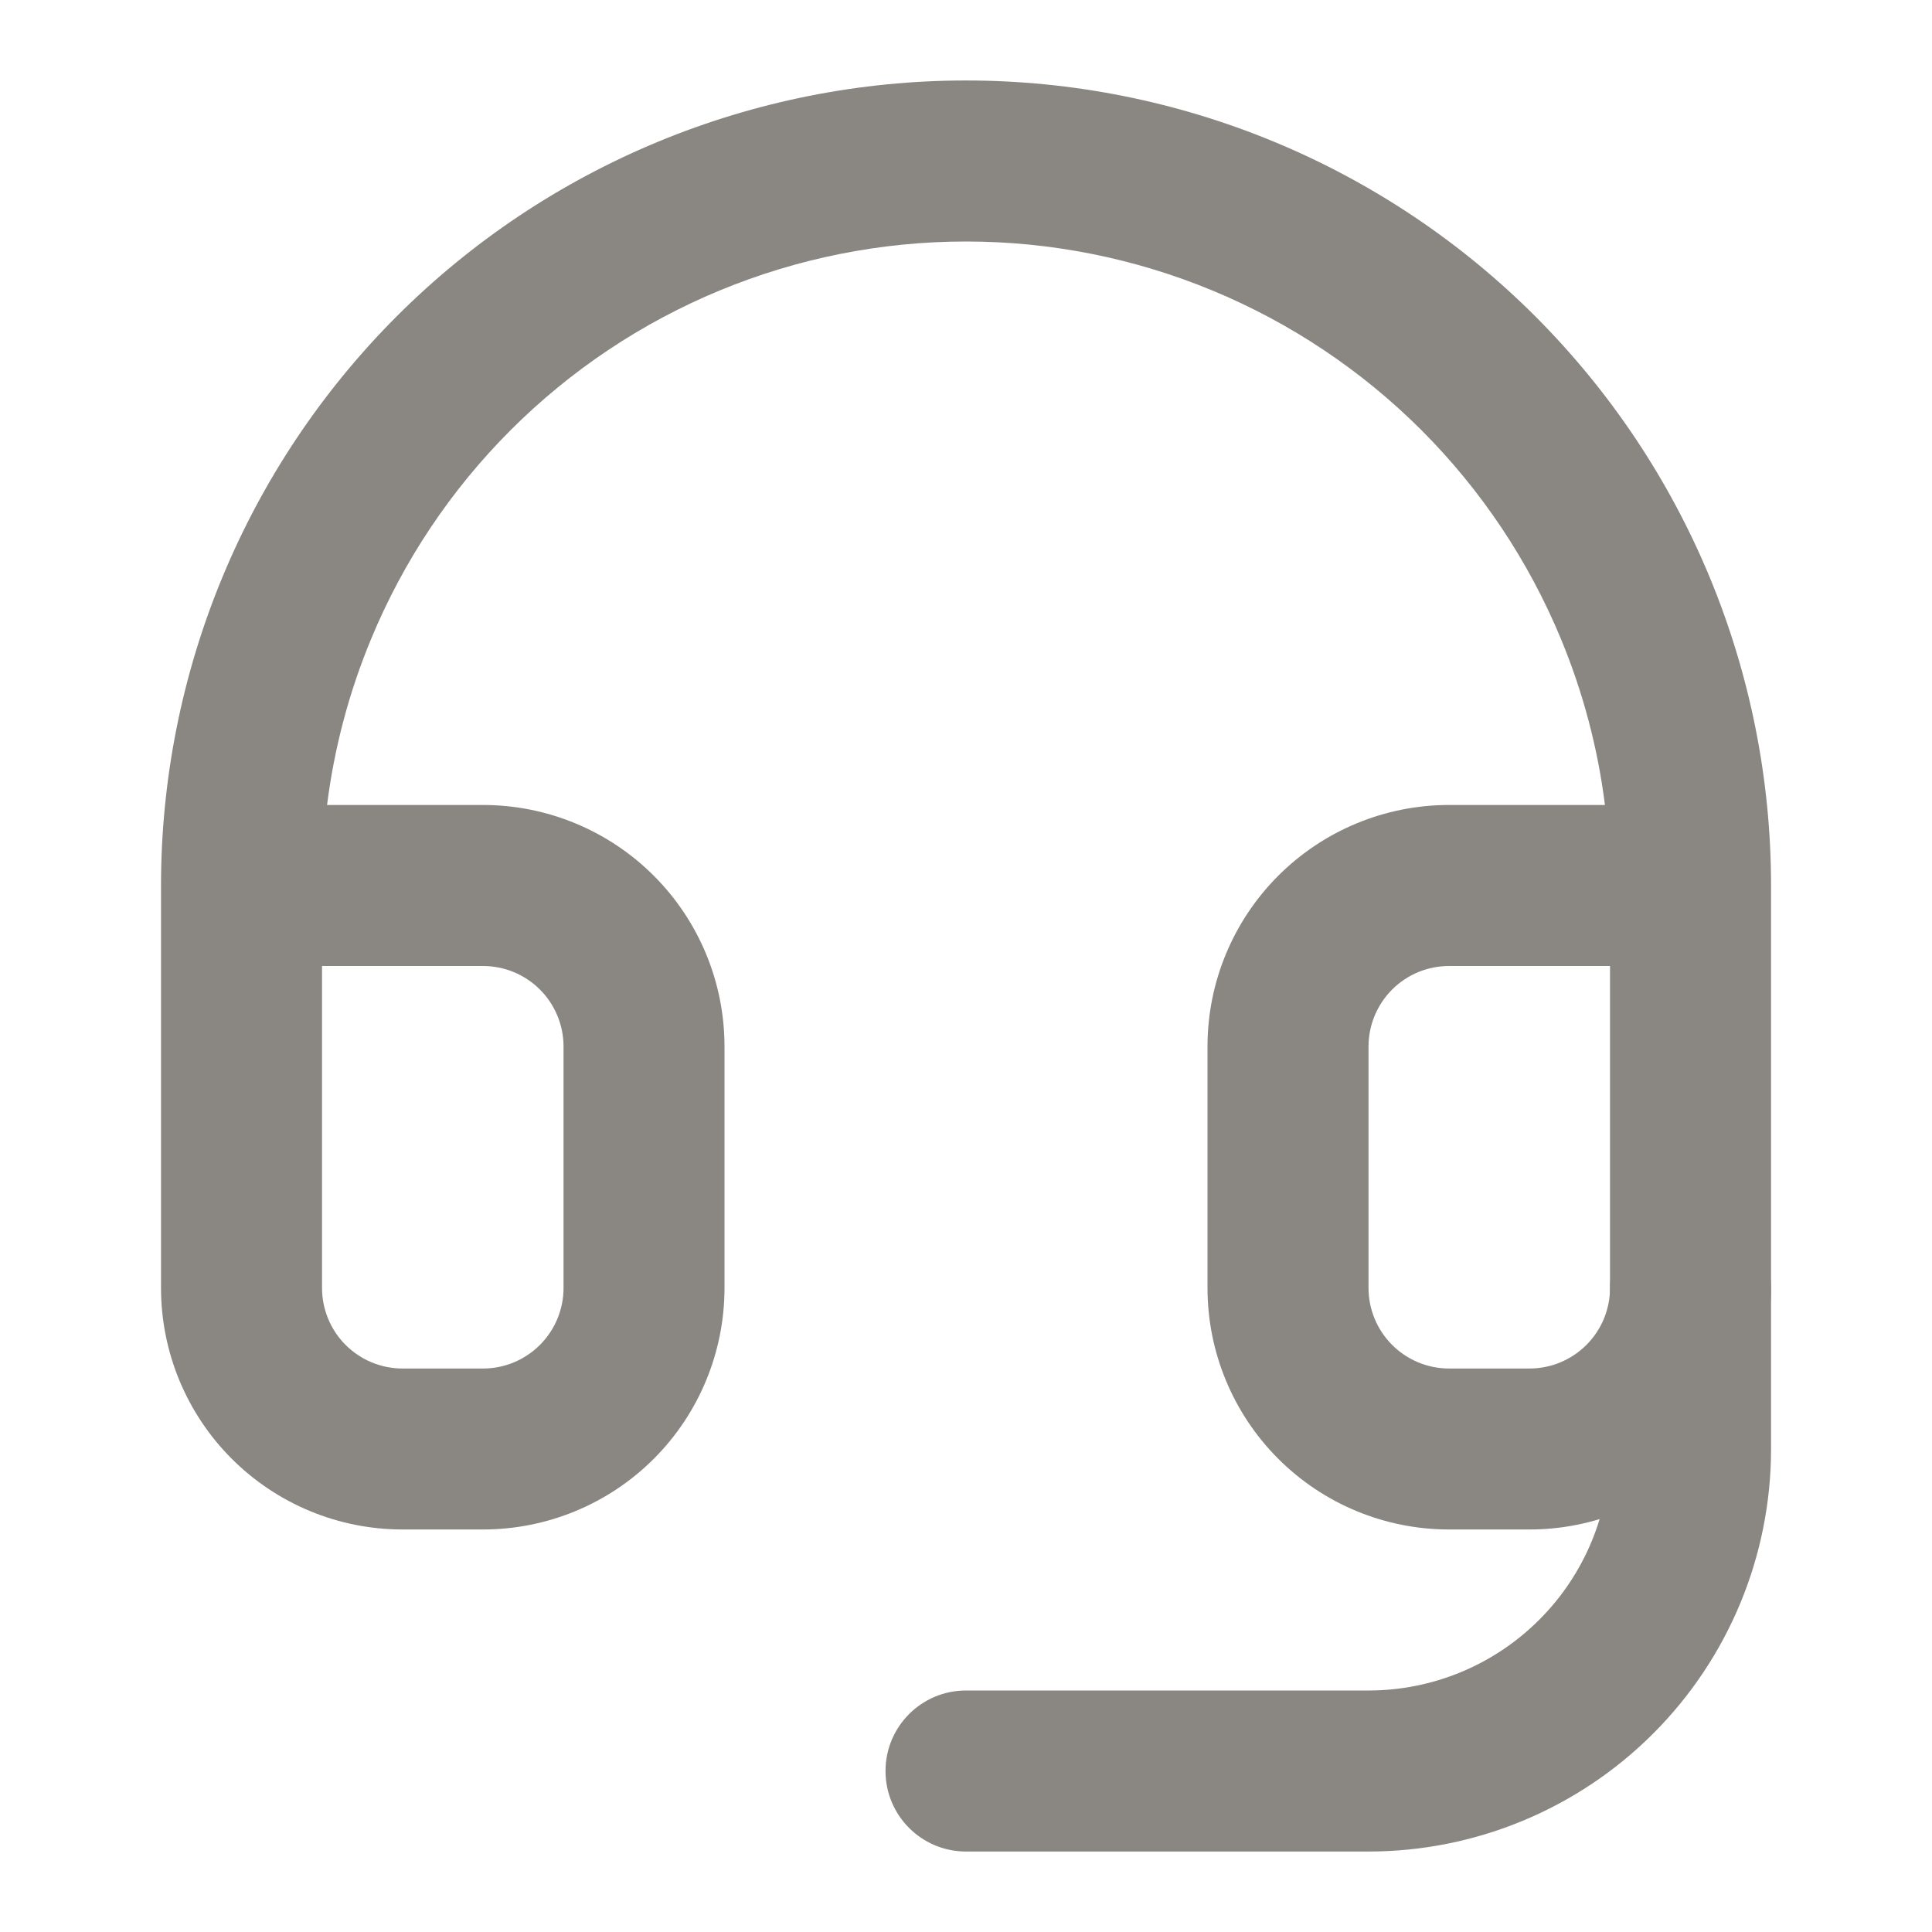
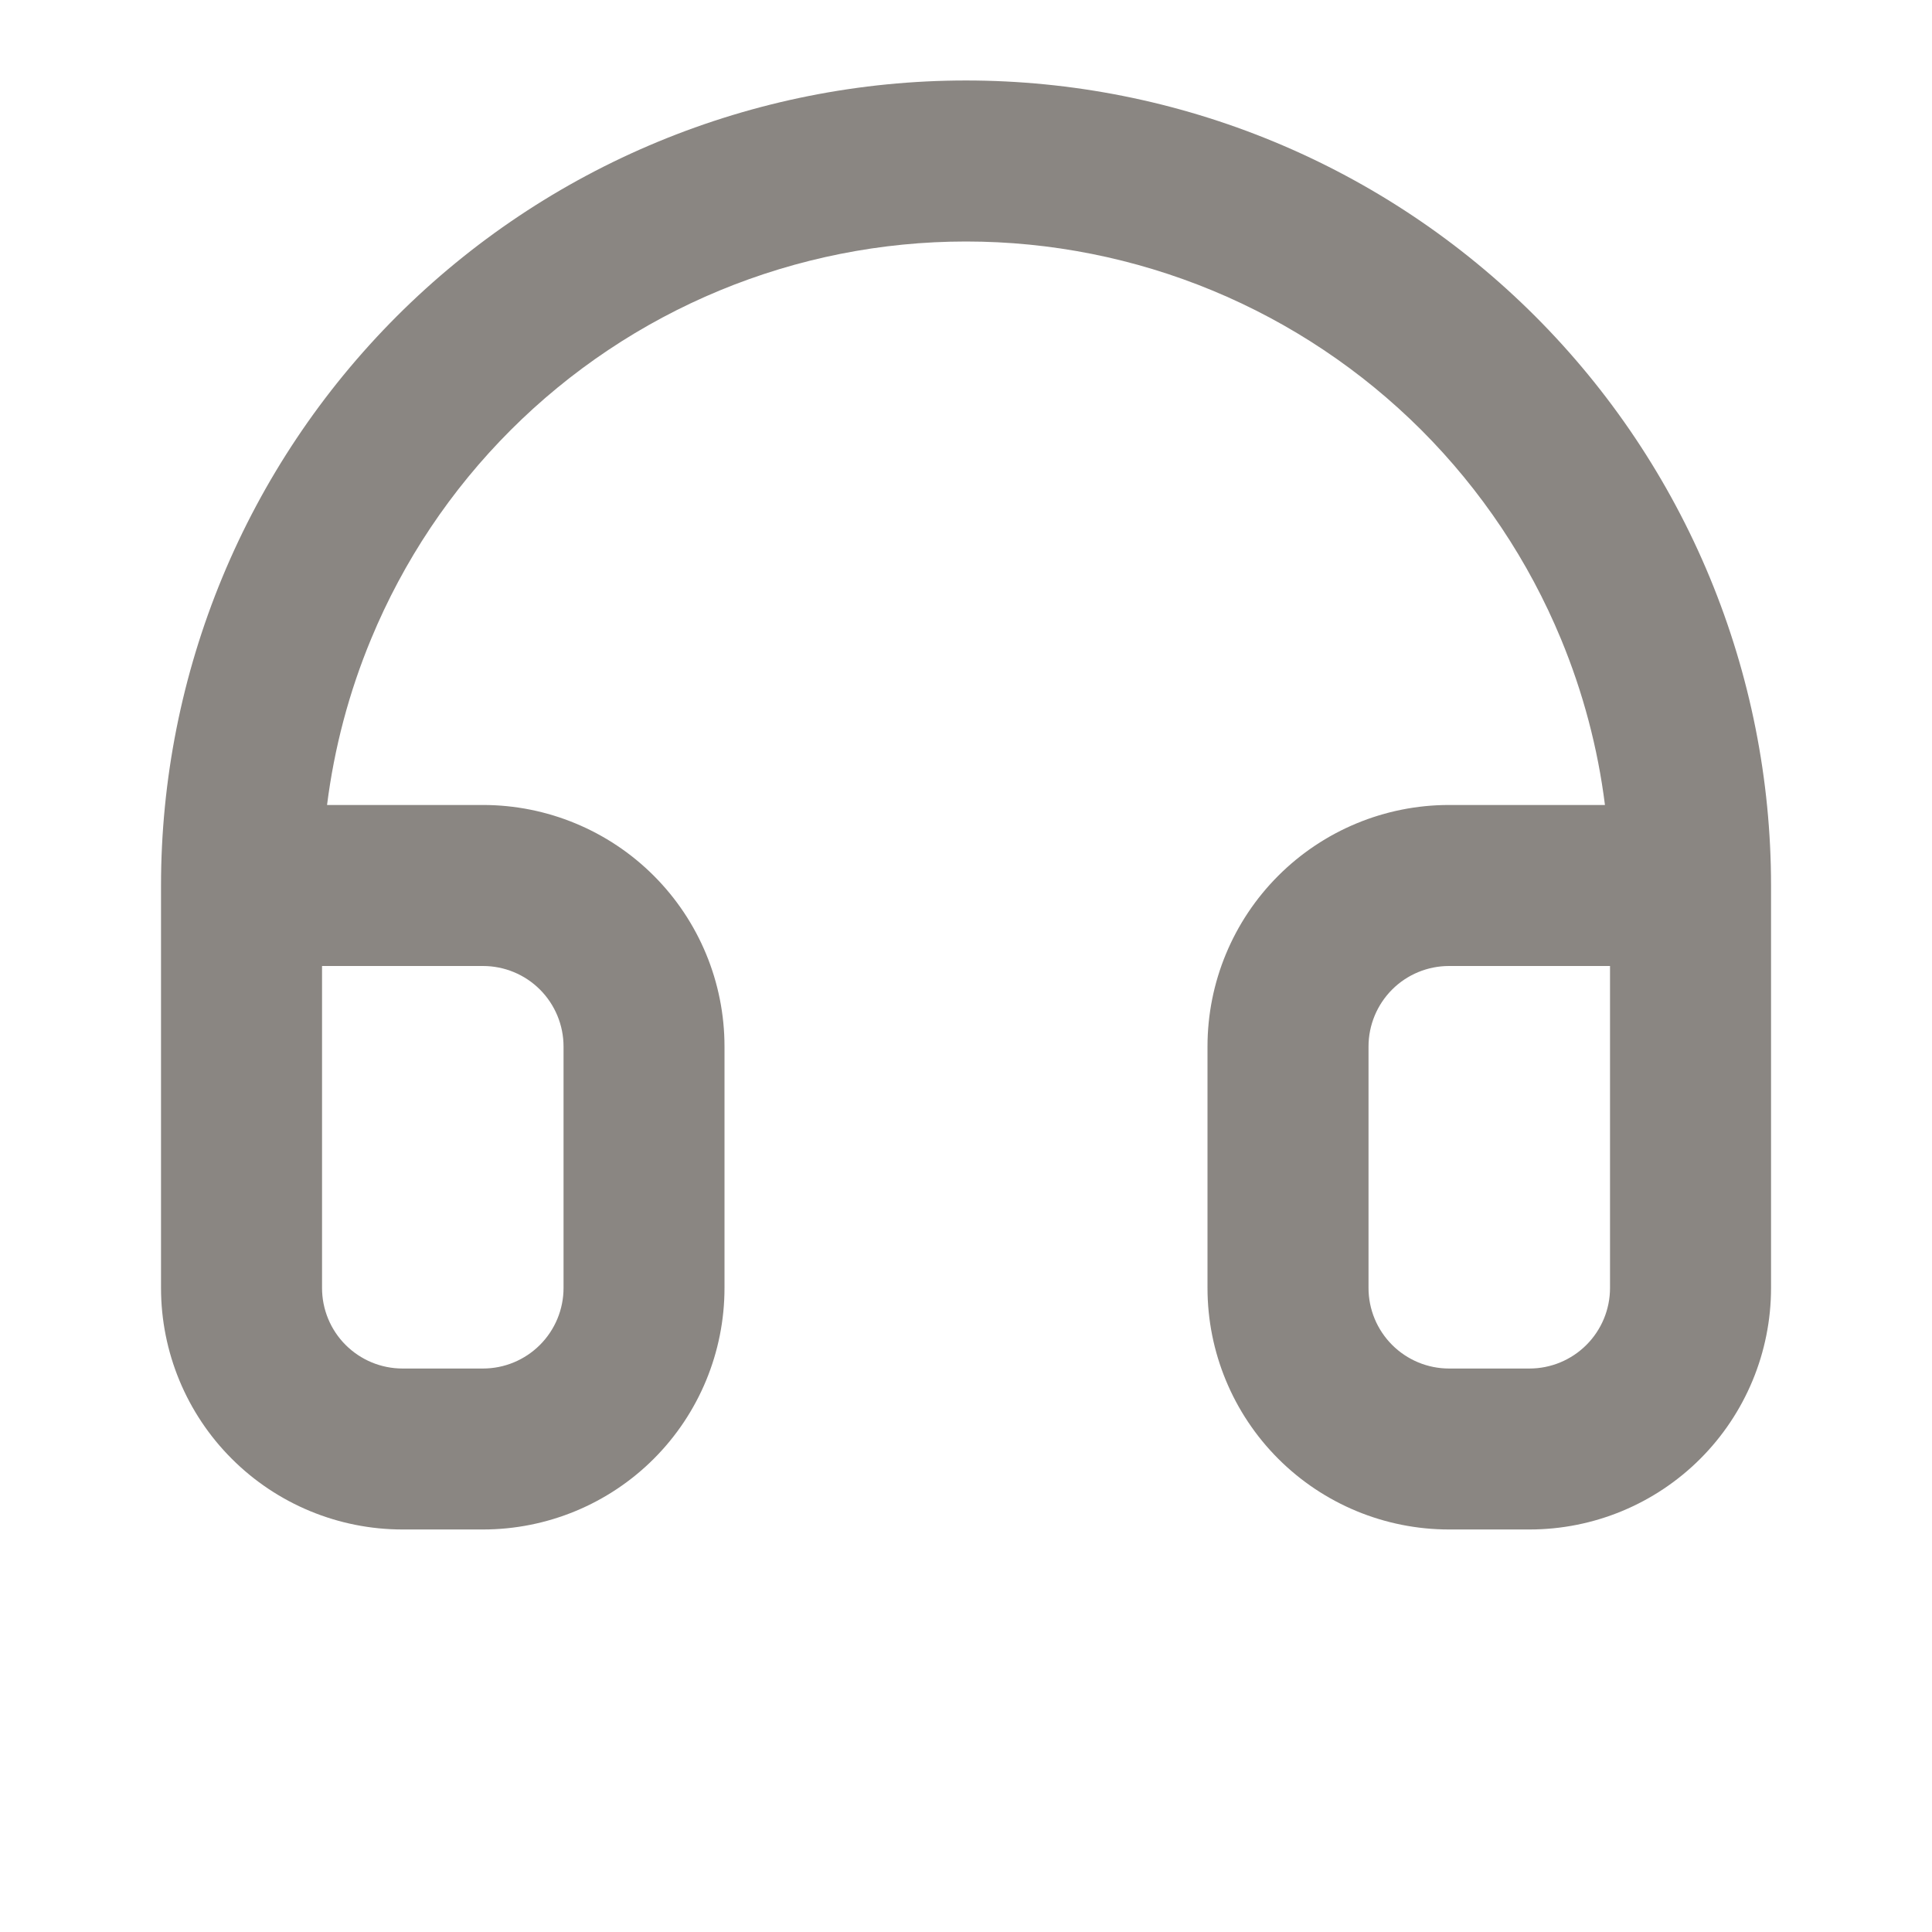
<svg xmlns="http://www.w3.org/2000/svg" width="32" height="32" viewBox="0 0 32 32" fill="none">
  <path fill-rule="evenodd" clip-rule="evenodd" d="M16 4C14.6 4 13.213 4.276 11.918 4.812C10.624 5.348 9.448 6.134 8.458 7.124C7.467 8.115 6.682 9.29 6.146 10.585C5.78 11.466 5.536 12.391 5.417 13.333H8C9.061 13.333 10.079 13.755 10.829 14.505C11.579 15.255 12 16.272 12 17.333V21.333C12 22.394 11.579 23.412 10.829 24.162C10.079 24.912 9.061 25.333 8 25.333H6.667C5.606 25.333 4.589 24.912 3.839 24.162C3.088 23.412 2.667 22.394 2.667 21.333V14.667C2.667 12.916 3.012 11.182 3.682 9.564C4.352 7.946 5.334 6.477 6.572 5.238C7.81 4 9.28 3.018 10.898 2.348C12.516 1.678 14.249 1.333 16 1.333C17.751 1.333 19.485 1.678 21.103 2.348C22.72 3.018 24.19 4 25.428 5.238C26.666 6.477 27.649 7.946 28.319 9.564C28.989 11.182 29.334 12.916 29.334 14.667V21.333C29.334 22.394 28.912 23.412 28.162 24.162C27.412 24.912 26.395 25.333 25.334 25.333H24C22.939 25.333 21.922 24.912 21.172 24.162C20.422 23.412 20 22.394 20 21.333V17.333C20 16.272 20.422 15.255 21.172 14.505C21.922 13.755 22.939 13.333 24 13.333H26.583C26.465 12.391 26.22 11.466 25.855 10.585C25.319 9.29 24.533 8.115 23.543 7.124C22.552 6.134 21.376 5.348 20.082 4.812C18.788 4.276 17.401 4 16 4ZM26.667 16H24C23.647 16 23.308 16.14 23.058 16.39C22.808 16.64 22.667 16.98 22.667 17.333V21.333C22.667 21.687 22.808 22.026 23.058 22.276C23.308 22.526 23.647 22.667 24 22.667H25.334C25.687 22.667 26.026 22.526 26.276 22.276C26.526 22.026 26.667 21.687 26.667 21.333V16ZM5.334 16V21.333C5.334 21.687 5.474 22.026 5.724 22.276C5.974 22.526 6.313 22.667 6.667 22.667H8C8.354 22.667 8.693 22.526 8.943 22.276C9.193 22.026 9.334 21.687 9.334 21.333V17.333C9.334 16.98 9.193 16.64 8.943 16.39C8.693 16.14 8.354 16 8 16H5.334Z" fill="#8A8682" />
-   <path fill-rule="evenodd" clip-rule="evenodd" d="M28 20C28.737 20 29.334 20.597 29.334 21.333V24C29.334 25.768 28.631 27.464 27.381 28.714C26.131 29.964 24.435 30.667 22.667 30.667H16C15.264 30.667 14.667 30.07 14.667 29.333C14.667 28.597 15.264 28 16 28H22.667C23.728 28 24.745 27.579 25.495 26.828C26.246 26.078 26.667 25.061 26.667 24V21.333C26.667 20.597 27.264 20 28 20Z" fill="#8A8682" />
</svg>